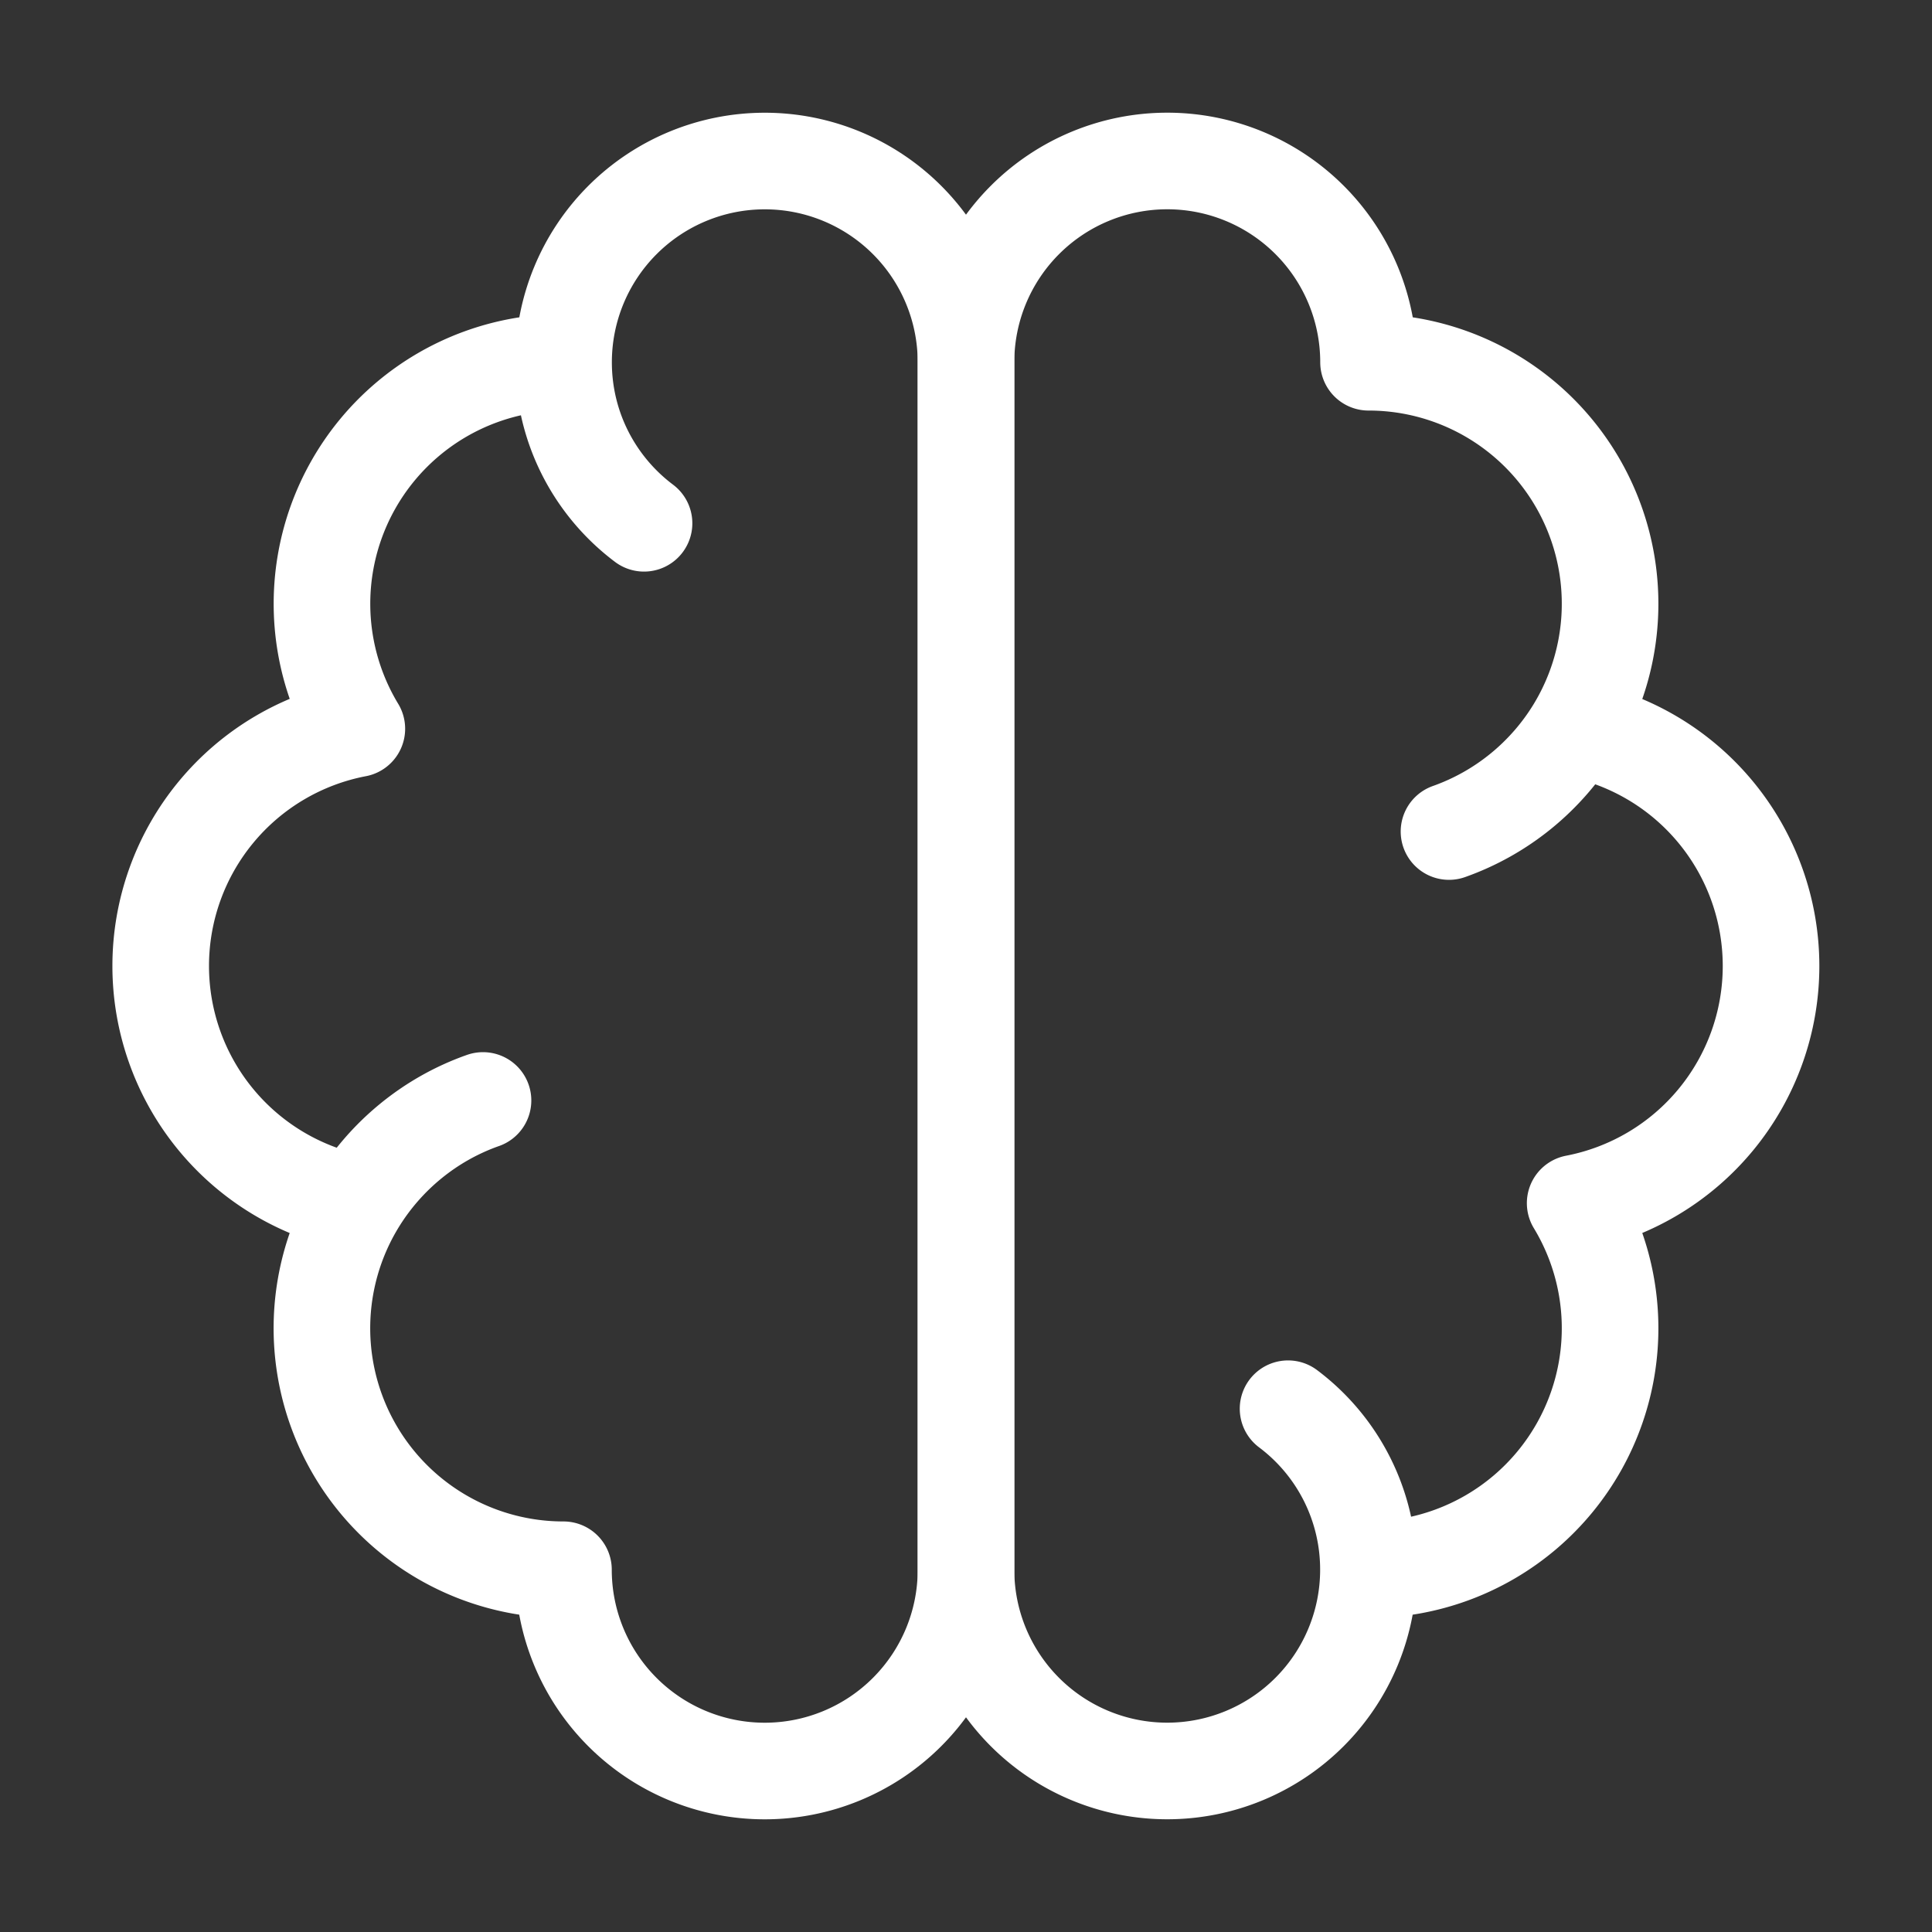
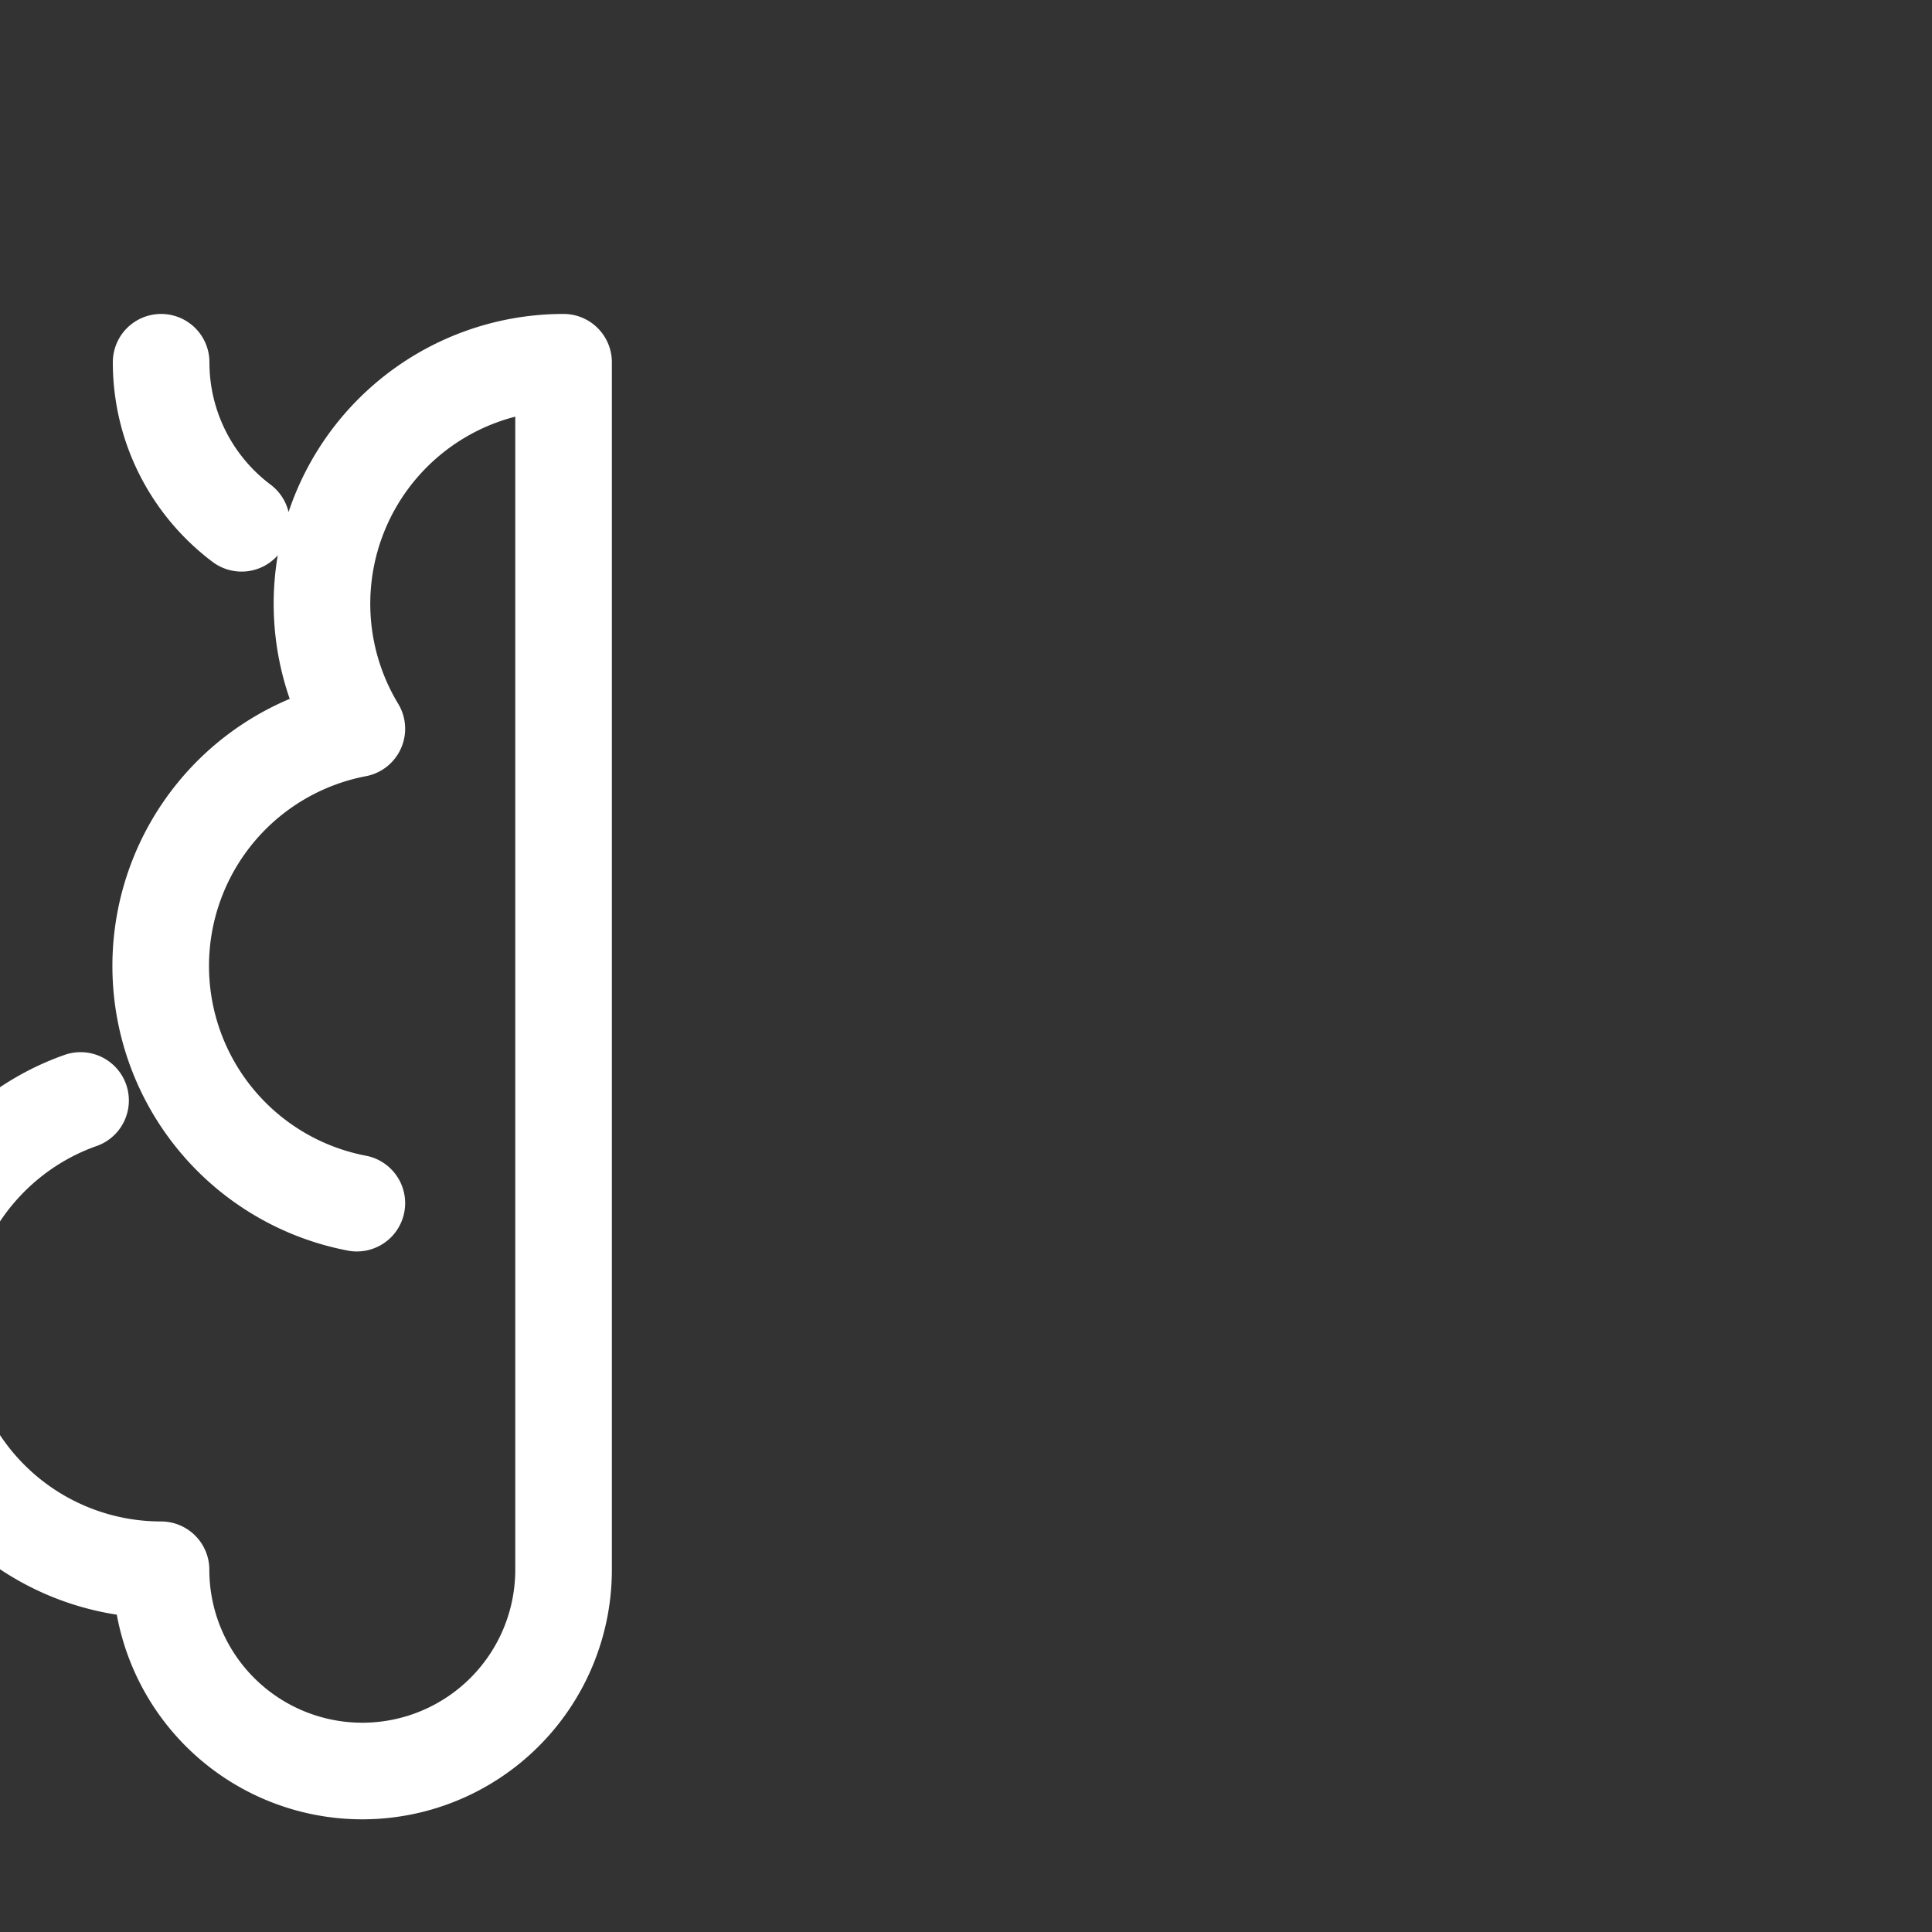
<svg xmlns="http://www.w3.org/2000/svg" width="20" height="20" fill="none">
  <rect width="100%" height="100%" fill="#333333" stroke="none" />
-   <path stroke="#fff" stroke-linecap="round" stroke-linejoin="round" d="M5.833 3.75a2.5 2.5 0 0 0-2.139 3.794 2.5 2.5 0 0 0 0 4.911m2.14-8.705a2.083 2.083 0 1 1 4.166 0v12.5a2.083 2.083 0 0 1-4.167 0 2.5 2.5 0 0 1-2.139-3.795m2.14-8.705c0 .681.327 1.287.833 1.667m-2.973 7.038c.297-.49.758-.87 1.306-1.063" />
-   <path stroke="#fff" stroke-linecap="round" stroke-linejoin="round" d="M14.167 16.25a2.5 2.5 0 0 0 2.139-3.795 2.5 2.5 0 0 0 0-4.91m-2.14 8.705a2.083 2.083 0 1 1-4.166 0V3.75a2.083 2.083 0 1 1 4.167 0 2.5 2.5 0 0 1 2.139 3.795m-2.14 8.705a2.08 2.08 0 0 0-.832-1.667m2.972-7.038c-.297.49-.758.869-1.306 1.063" />
+   <path stroke="#fff" stroke-linecap="round" stroke-linejoin="round" d="M5.833 3.75a2.5 2.5 0 0 0-2.139 3.794 2.5 2.5 0 0 0 0 4.911m2.14-8.705v12.5a2.083 2.083 0 0 1-4.167 0 2.5 2.5 0 0 1-2.139-3.795m2.14-8.705c0 .681.327 1.287.833 1.667m-2.973 7.038c.297-.49.758-.87 1.306-1.063" />
</svg>